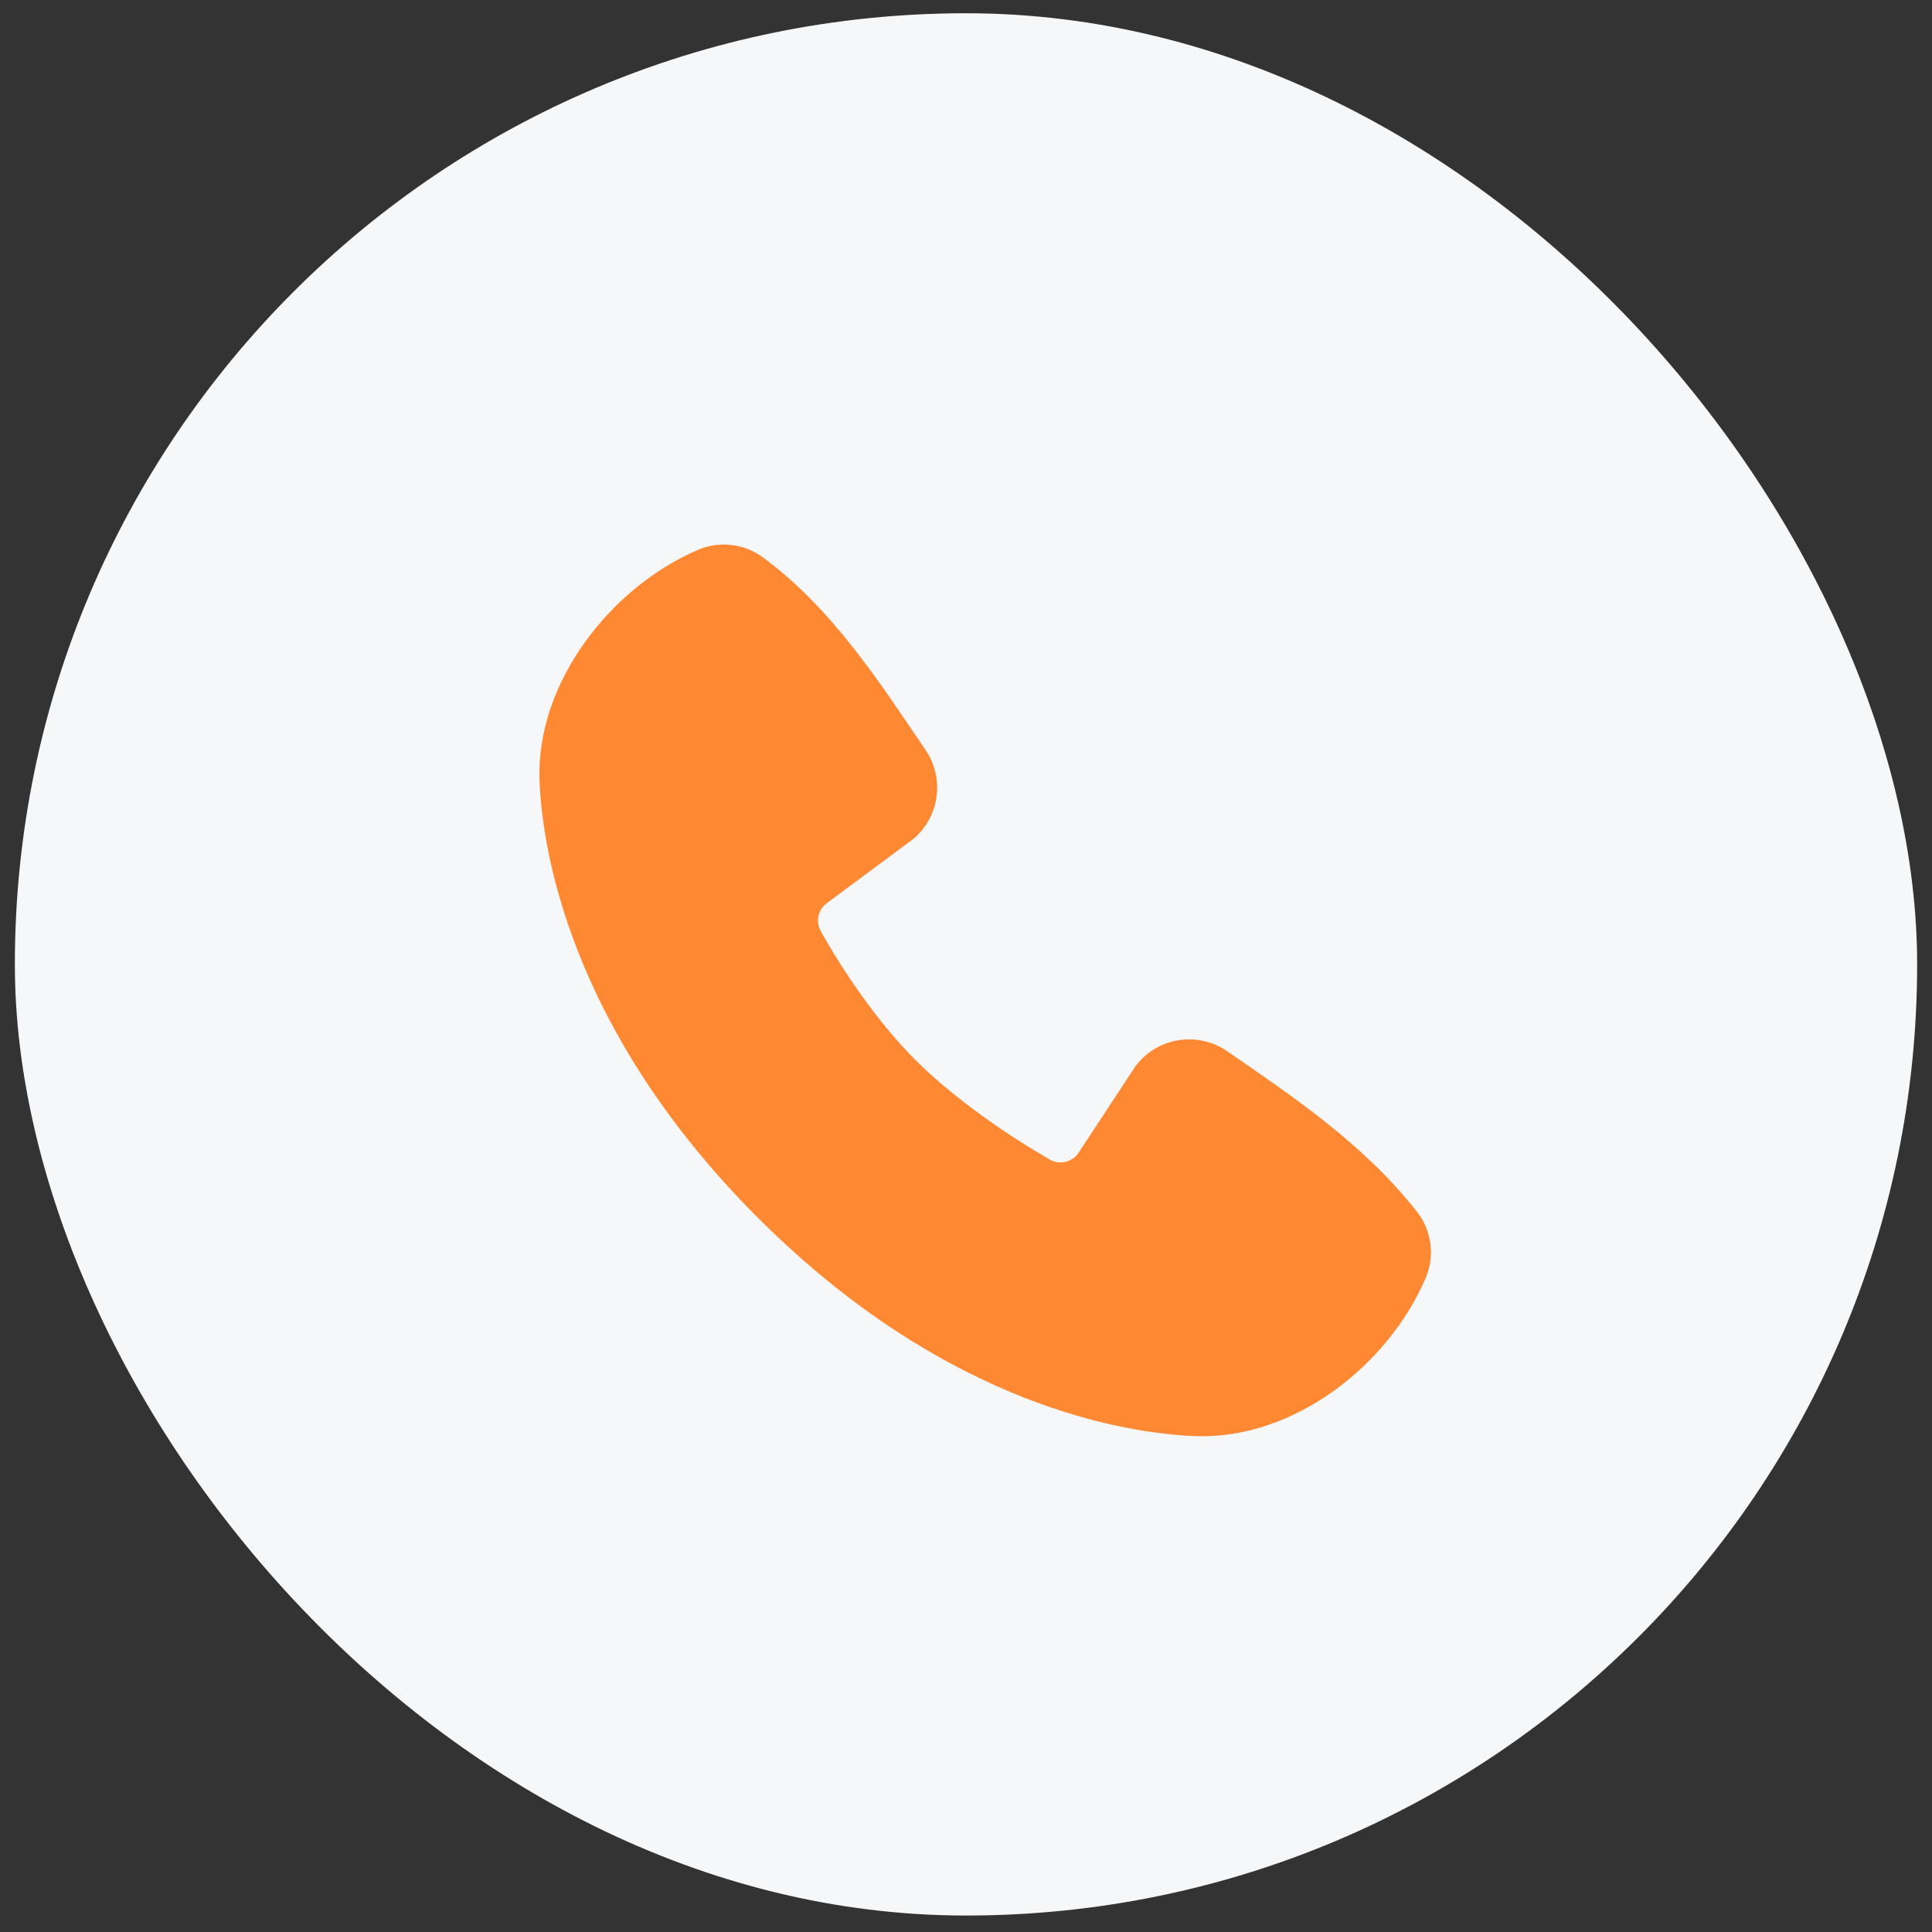
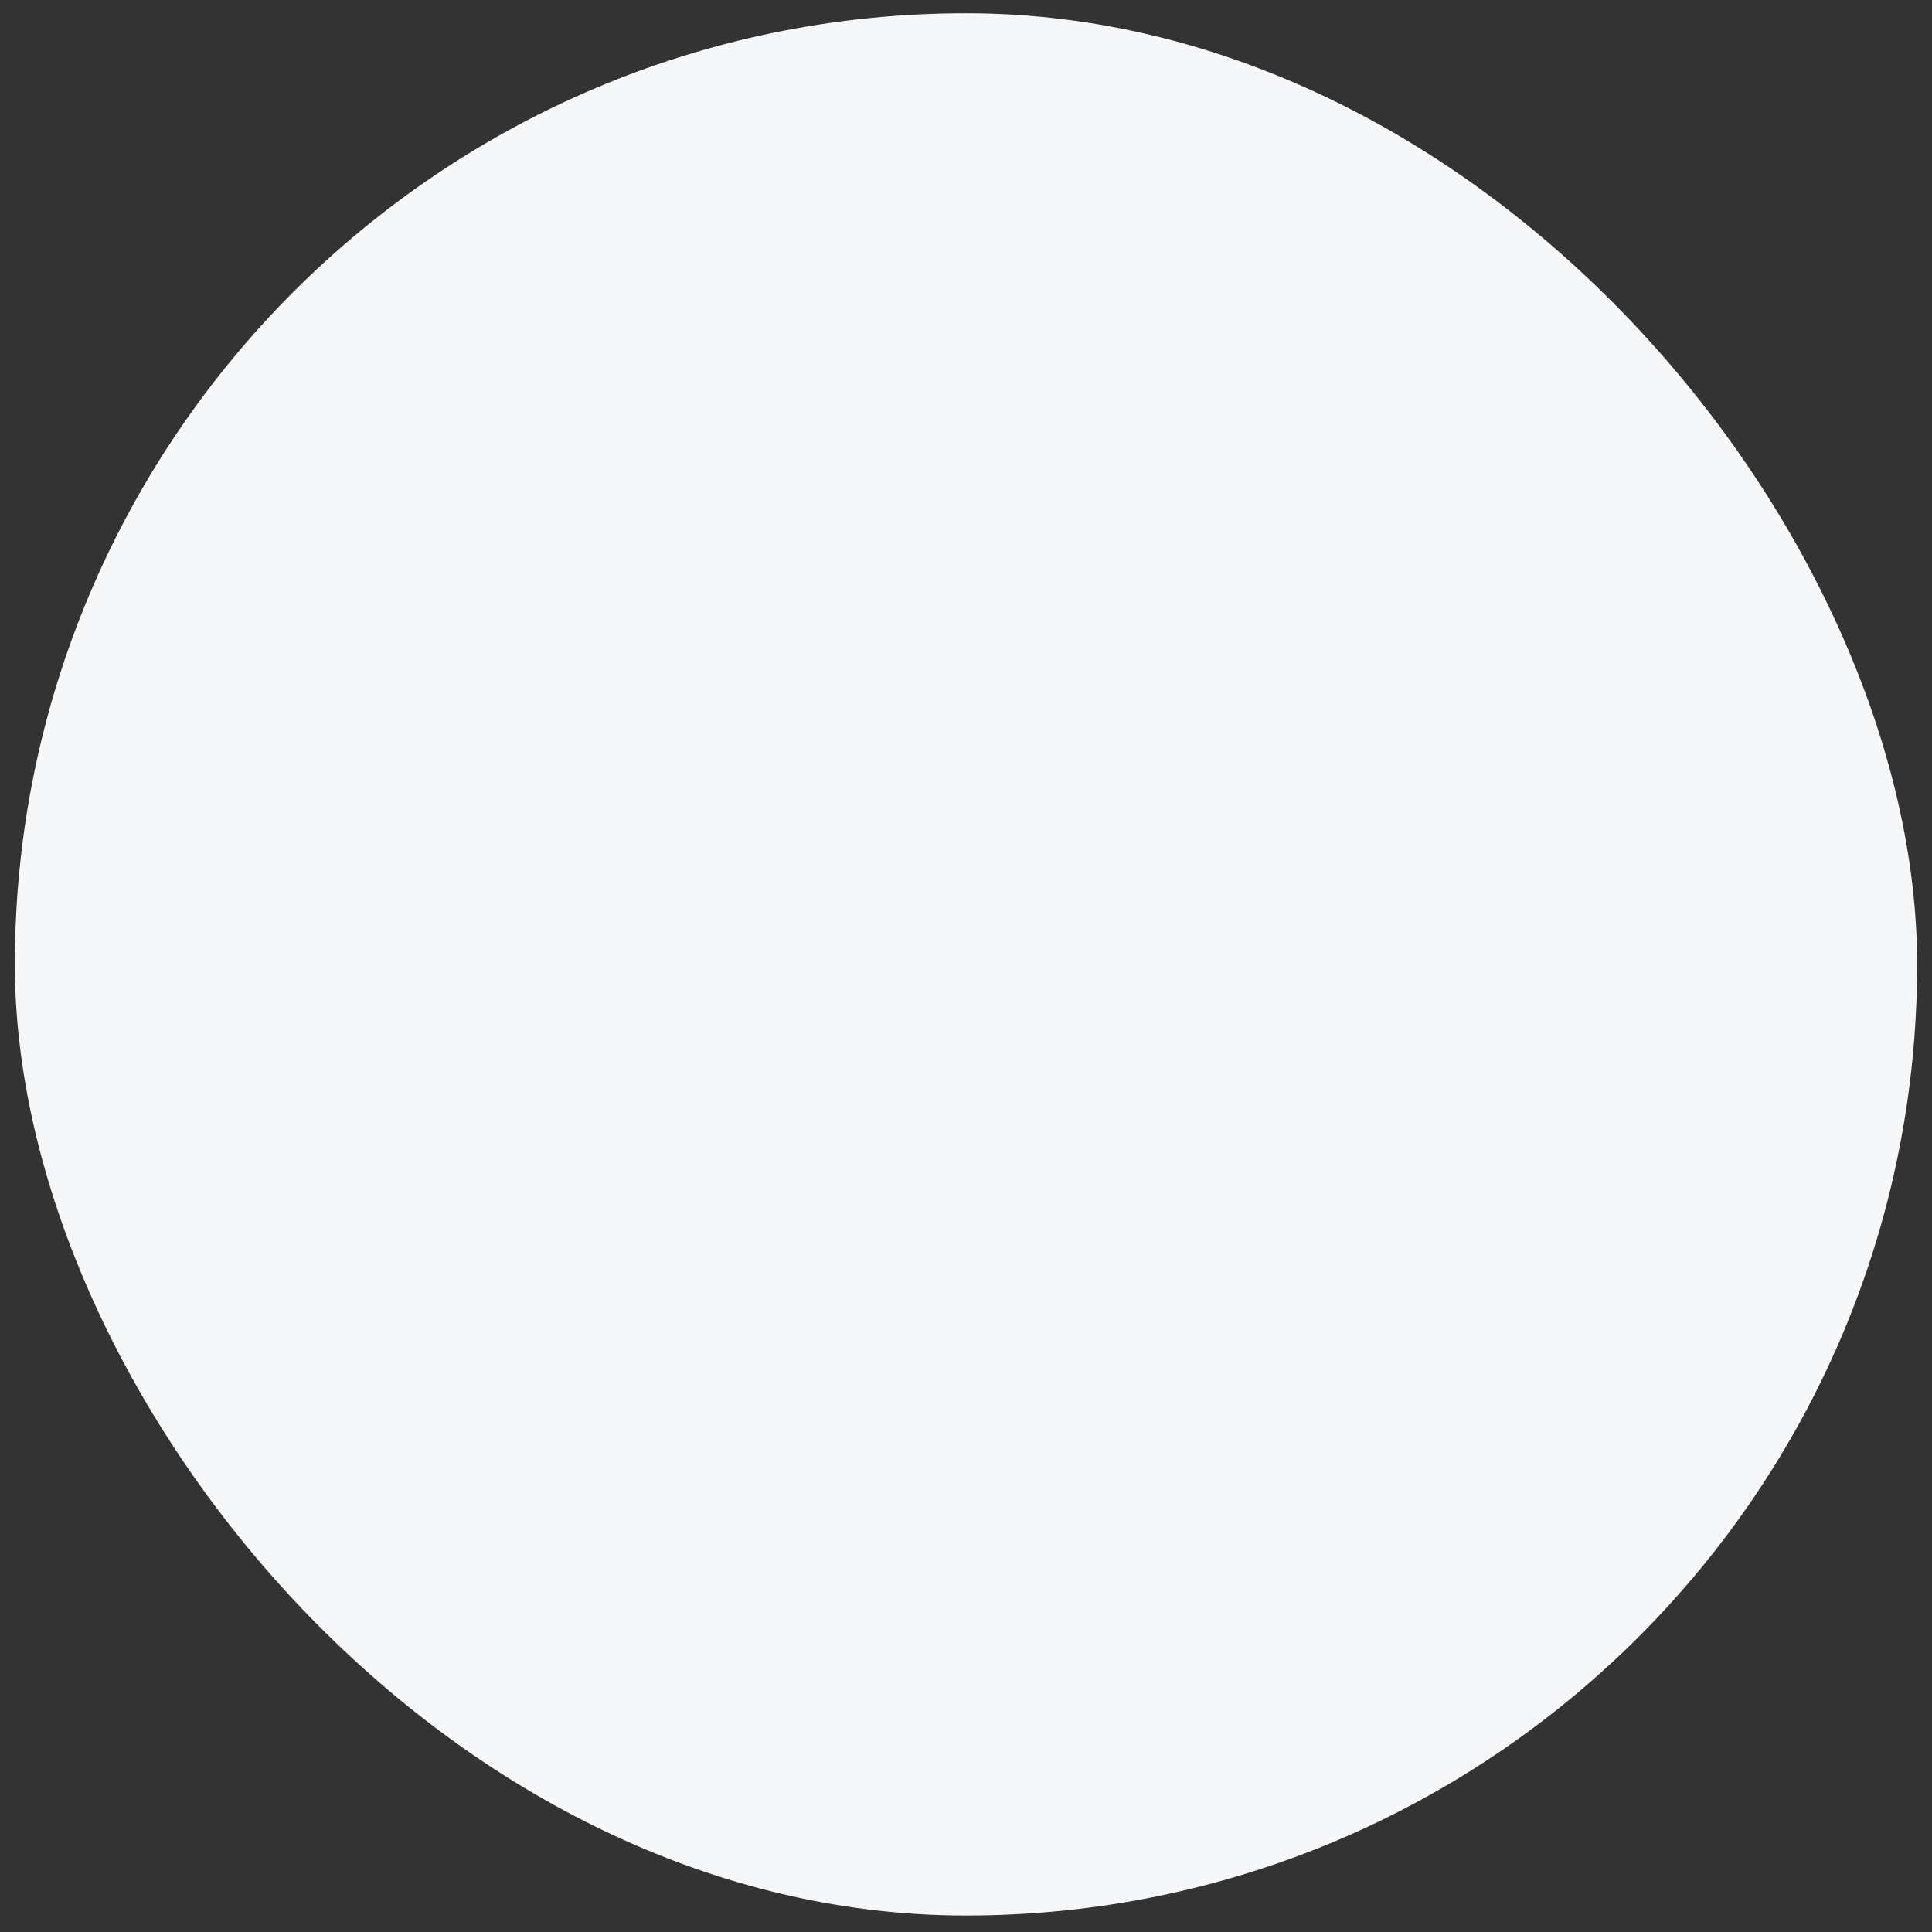
<svg xmlns="http://www.w3.org/2000/svg" width="65" height="65" viewBox="0 0 65 65" fill="none">
  <rect x="0" y="0" width="65" height="65" fill="#333333" stroke="none" />
  <rect x="0.5" y="0.446" width="64" height="64" rx="32" fill="#F6F7F9" />
-   <path fill-rule="evenodd" clip-rule="evenodd" d="M40.213 48.316C38.049 48.236 31.919 47.389 25.498 40.97C19.079 34.55 18.233 28.421 18.152 26.256C18.032 22.957 20.559 19.753 23.478 18.501C23.829 18.349 24.214 18.292 24.595 18.334C24.975 18.375 25.338 18.515 25.648 18.74C28.052 20.492 29.71 23.142 31.135 25.225C31.448 25.683 31.582 26.24 31.511 26.79C31.44 27.34 31.169 27.845 30.75 28.209L27.819 30.385C27.678 30.488 27.578 30.638 27.539 30.808C27.499 30.978 27.523 31.157 27.606 31.311C28.27 32.517 29.451 34.314 30.803 35.666C32.156 37.018 34.037 38.277 35.327 39.016C35.489 39.107 35.68 39.132 35.859 39.087C36.039 39.041 36.195 38.929 36.295 38.772L38.203 35.869C38.553 35.403 39.071 35.09 39.647 34.998C40.222 34.905 40.812 35.038 41.291 35.37C43.405 36.833 45.871 38.463 47.677 40.775C47.92 41.087 48.074 41.459 48.124 41.851C48.174 42.244 48.118 42.642 47.961 43.006C46.704 45.94 43.522 48.438 40.213 48.316Z" fill="#FF8833" />
</svg>